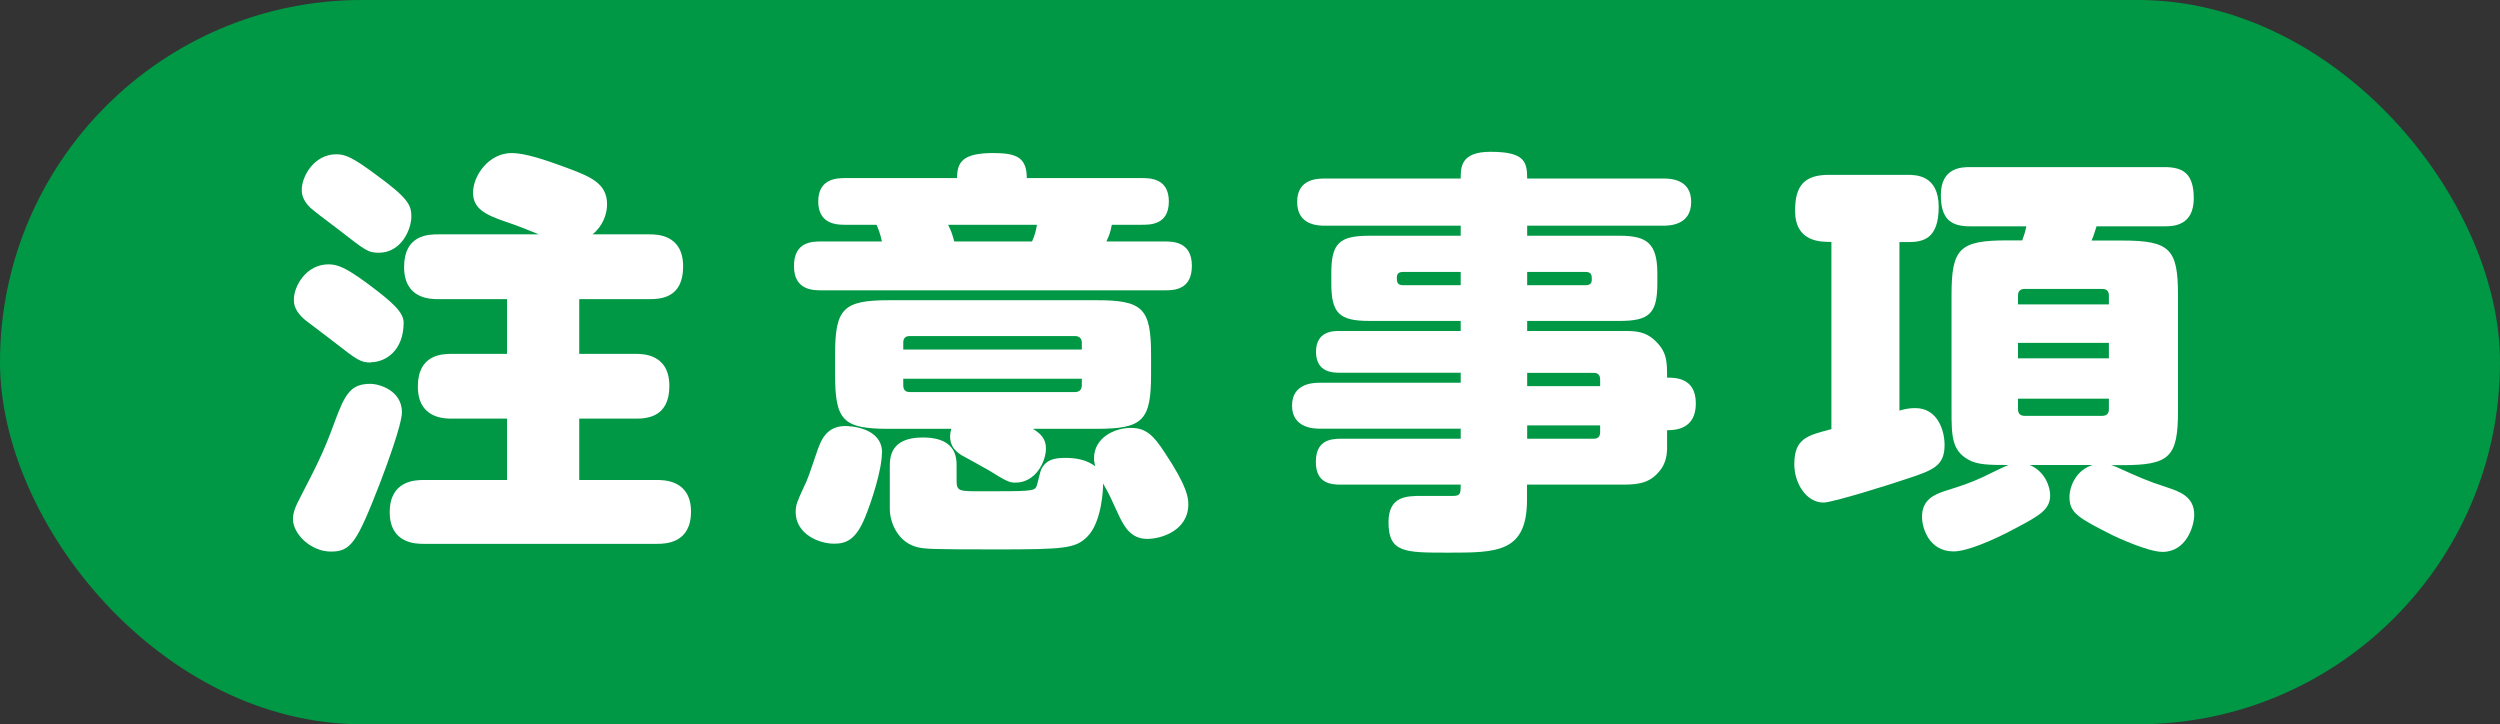
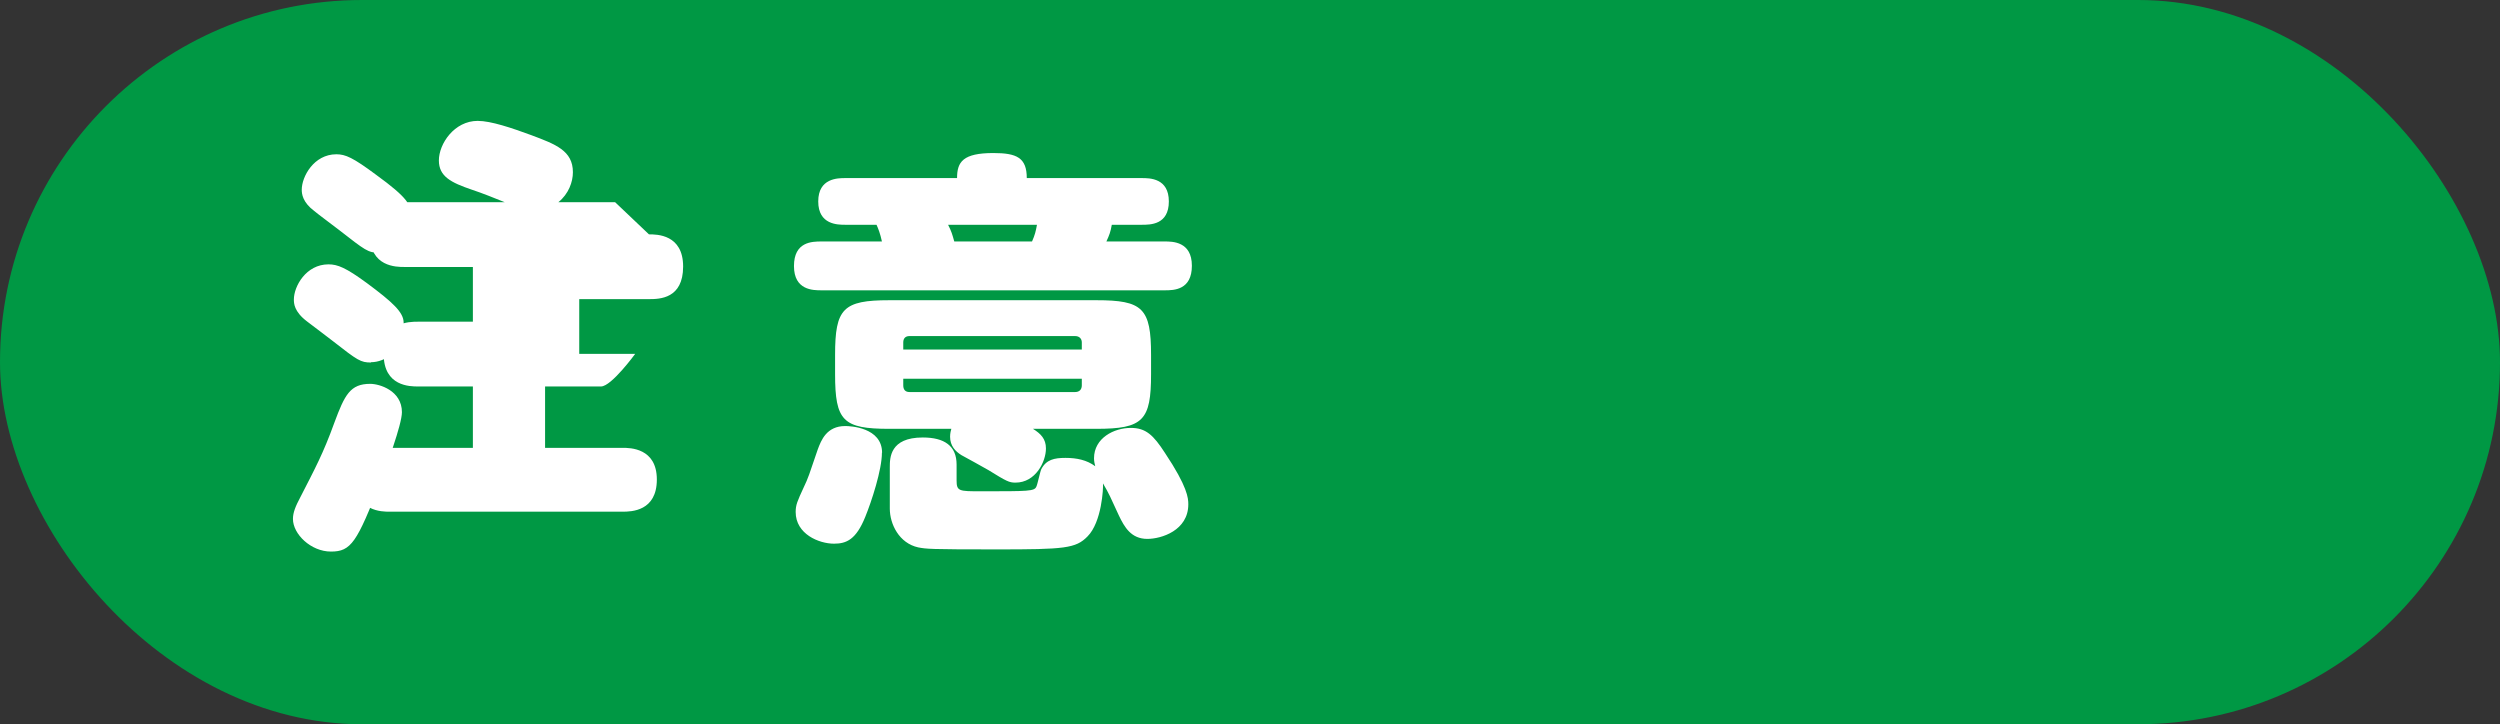
<svg xmlns="http://www.w3.org/2000/svg" id="_レイヤー_2" viewBox="0 0 161.72 46.85">
  <rect x="0" y="0" width="161.72" height="46.85" fill="#333333" stroke="none" />
  <defs>
    <style>.cls-1{fill:#fff;}.cls-2{fill:#009844;}</style>
  </defs>
  <g id="SP">
    <rect class="cls-2" x="0" y="0" width="161.72" height="46.85" rx="23.42" ry="23.42" />
-     <path class="cls-1" d="M26,26.66c0,.81-1.03,3.56-1.4,4.54-1.51,3.89-1.89,4.48-3.19,4.48s-2.46-1.13-2.46-2.11c0-.41.16-.81.49-1.43.94-1.84,1.46-2.78,2.19-4.8.67-1.81,1.03-2.51,2.32-2.51.59,0,2.05.43,2.05,1.84ZM24,23.45c-.67,0-.86-.13-2.46-1.38-.27-.22-1.43-1.08-1.67-1.27-.86-.65-.86-1.19-.86-1.43,0-.84.78-2.27,2.24-2.27.59,0,1.13.22,2.48,1.21,1.67,1.24,2.38,1.89,2.38,2.56,0,1.83-1.19,2.56-2.11,2.56ZM24.51,16.35c-.7,0-.89-.16-2.56-1.46-.24-.19-1.4-1.05-1.62-1.24-.76-.57-.81-1.11-.81-1.38,0-.84.78-2.29,2.24-2.29.59,0,1.08.22,2.56,1.32,2.08,1.51,2.29,1.97,2.29,2.7,0,.84-.65,2.35-2.11,2.35ZM41.98,15.16c.51,0,2.21,0,2.21,2.08s-1.51,2.11-2.21,2.11h-4.51v3.54h3.62c.49,0,2.21,0,2.21,2.08s-1.54,2.11-2.21,2.11h-3.62v3.97h5.02c.46,0,2.21,0,2.21,2.05s-1.65,2.08-2.21,2.08h-15.09c-.46,0-2.19,0-2.19-2.05s1.67-2.08,2.19-2.08h5.4v-3.97h-3.56c-.49,0-2.21,0-2.21-2.08s1.59-2.11,2.21-2.11h3.56v-3.54h-4.45c-.49,0-2.21,0-2.21-2.08s1.57-2.11,2.21-2.11h6.51c-.67-.27-1.46-.59-2.13-.81-1.35-.46-2.13-.86-2.13-1.89,0-1.08,1-2.56,2.51-2.56.86,0,2.21.46,3.46.92,1.57.59,2.7,1,2.7,2.4,0,.62-.27,1.4-.94,1.94h3.67Z" />
+     <path class="cls-1" d="M26,26.66c0,.81-1.03,3.56-1.4,4.54-1.51,3.89-1.89,4.48-3.19,4.48s-2.46-1.13-2.46-2.11c0-.41.16-.81.49-1.43.94-1.84,1.46-2.78,2.19-4.8.67-1.81,1.03-2.51,2.32-2.51.59,0,2.05.43,2.05,1.84ZM24,23.45c-.67,0-.86-.13-2.46-1.38-.27-.22-1.43-1.08-1.67-1.27-.86-.65-.86-1.19-.86-1.43,0-.84.78-2.27,2.24-2.27.59,0,1.13.22,2.48,1.21,1.67,1.24,2.38,1.89,2.38,2.56,0,1.83-1.19,2.56-2.11,2.56ZM24.51,16.35c-.7,0-.89-.16-2.56-1.46-.24-.19-1.4-1.05-1.62-1.24-.76-.57-.81-1.11-.81-1.38,0-.84.78-2.29,2.24-2.29.59,0,1.08.22,2.56,1.32,2.08,1.51,2.29,1.97,2.29,2.7,0,.84-.65,2.35-2.11,2.35ZM41.98,15.16c.51,0,2.21,0,2.21,2.08s-1.51,2.11-2.21,2.11h-4.51v3.54h3.62s-1.54,2.11-2.21,2.11h-3.62v3.97h5.02c.46,0,2.21,0,2.21,2.05s-1.65,2.08-2.21,2.08h-15.09c-.46,0-2.19,0-2.19-2.05s1.67-2.08,2.19-2.08h5.4v-3.97h-3.56c-.49,0-2.21,0-2.21-2.08s1.59-2.11,2.21-2.11h3.56v-3.54h-4.45c-.49,0-2.21,0-2.21-2.08s1.57-2.11,2.21-2.11h6.51c-.67-.27-1.46-.59-2.13-.81-1.35-.46-2.13-.86-2.13-1.89,0-1.08,1-2.56,2.51-2.56.86,0,2.21.46,3.46.92,1.57.59,2.7,1,2.7,2.4,0,.62-.27,1.4-.94,1.94h3.67Z" />
    <path class="cls-1" d="M73.86,11.52c.51,0,1.75,0,1.75,1.51s-1.19,1.51-1.75,1.51h-1.94c-.08.46-.16.67-.35,1.08h3.78c.49,0,1.75,0,1.75,1.57s-1.16,1.59-1.75,1.59h-22.21c-.54,0-1.78,0-1.78-1.57s1.16-1.59,1.78-1.59h3.91c-.11-.51-.24-.84-.35-1.08h-2.02c-.49,0-1.75,0-1.75-1.51s1.27-1.51,1.75-1.51h7.23c0-1.05.38-1.62,2.35-1.62,1.51,0,2.16.3,2.16,1.62h7.45ZM57.05,29.28c0,1.11-.67,3.16-1.08,4.16-.59,1.46-1.21,1.73-2.02,1.73-.97,0-2.48-.62-2.48-2.05,0-.46.11-.7.51-1.57.32-.67.35-.81.92-2.48.22-.59.57-1.51,1.78-1.51.3,0,2.38.08,2.38,1.73ZM57.53,27.74c-3,0-3.51-.51-3.51-3.54v-1.24c0-3,.51-3.54,3.51-3.54h13.39c3,0,3.54.51,3.54,3.54v1.24c0,3-.51,3.54-3.54,3.54h-4.1c.51.32.84.65.84,1.27,0,.86-.67,2.21-1.97,2.21-.41,0-.57-.08-1.75-.81-.27-.16-1.51-.84-1.75-.97-.38-.24-.73-.59-.73-1.19,0-.22.05-.41.08-.51h-3.99ZM57.56,30.22c0-.59,0-1.92,2.13-1.92,1.4,0,2.19.54,2.19,1.75v1.03c0,.7.16.7,1.57.7,3.1,0,3.46,0,3.59-.3.08-.16.24-.97.32-1.13.32-.62.84-.73,1.57-.73s1.38.14,1.92.54c-.03-.13-.08-.3-.08-.51,0-1.32,1.3-1.97,2.38-1.97.97,0,1.46.46,2.21,1.62,1.46,2.19,1.51,2.92,1.51,3.32,0,1.7-1.75,2.24-2.65,2.24-1.05,0-1.48-.76-1.84-1.51-.57-1.24-.62-1.38-1.03-2.08.03.3-.08,2.51-1,3.43-.76.78-1.48.84-5.88.84s-4.53-.03-5.07-.13c-1.24-.27-1.84-1.51-1.84-2.51v-2.67ZM69.98,22.61v-.46c0-.24-.16-.41-.43-.41h-10.72c-.27,0-.4.16-.4.41v.46h11.55ZM69.98,24.5h-11.55v.43c0,.27.13.43.4.43h10.72c.27,0,.43-.16.43-.43v-.43ZM66.76,15.62c.19-.43.24-.65.32-1.08h-5.75c.22.43.27.62.4,1.08h5.02Z" />
-     <path class="cls-1" d="M107.83,29.14c0,.43-.16.94-.43,1.27-.59.76-1.24.94-2.38.94h-6.24v.97c0,3.43-1.94,3.43-5.1,3.43-2.83,0-3.86,0-3.86-1.97,0-1.7,1.19-1.7,2.16-1.7h2.02c.49,0,.49-.19.49-.73h-7.75c-.59,0-1.62-.05-1.62-1.46,0-1.32.81-1.51,1.62-1.51h7.75v-.65h-9.1c-.32,0-1.81,0-1.81-1.49s1.46-1.48,1.81-1.48h9.1v-.65h-7.85c-.38,0-1.51,0-1.51-1.35s1.13-1.35,1.51-1.35h7.85v-.65h-5.91c-1.94,0-2.46-.49-2.46-2.43v-.65c0-1.94.51-2.43,2.46-2.43h5.91v-.65h-8.77c-.41,0-1.81,0-1.81-1.54s1.4-1.51,1.81-1.51h8.77c0-.73,0-1.73,1.92-1.73,2.19,0,2.38.62,2.38,1.73h8.8c.4,0,1.81,0,1.81,1.51s-1.4,1.54-1.81,1.54h-8.8v.65h5.99c1.75,0,2.43.49,2.43,2.43v.65c0,1.94-.51,2.43-2.43,2.43h-5.99v.65h6.24c.73,0,1.43,0,2.11.7.7.7.7,1.32.7,2.32.54,0,1.86,0,1.86,1.67s-1.32,1.73-1.86,1.73v1.3ZM94.49,18.45v-.86h-3.73c-.22,0-.4.08-.4.35s0,.51.4.51h3.73ZM98.79,18.45h3.78c.22,0,.4-.08.4-.35s0-.51-.4-.51h-3.78v.86ZM98.79,24.12v.86h4.72v-.43c0-.27-.13-.43-.4-.43h-4.32ZM103.51,27.52h-4.72v.86h4.32c.27,0,.4-.16.4-.41v-.46Z" />
-     <path class="cls-1" d="M118.47,15.65c-.73,0-2.35,0-2.35-2.02,0-1.59.57-2.32,2.19-2.32h5.05c.57,0,2.05,0,2.05,2.08s-1.03,2.27-1.97,2.27h-.57v10.9c.38-.11.65-.16,1.03-.16,1.43,0,1.89,1.43,1.89,2.38,0,1.32-.67,1.62-2.43,2.19-.86.3-4.8,1.54-5.4,1.54-1.11,0-1.89-1.24-1.89-2.48,0-1.67.84-1.86,2.4-2.27v-12.09ZM130.81,15.56c.13-.35.19-.54.27-.92h-3.64c-1.21,0-1.89-.43-1.89-2.02,0-1.81,1.38-1.81,1.89-1.81h12.58c1.16,0,1.89.38,1.89,2.02,0,1.81-1.38,1.81-1.89,1.81h-4.4c-.11.35-.16.54-.32.92h1.97c3.1,0,3.62.54,3.62,3.54v7.48c0,3-.54,3.51-3.62,3.51h-.7c.13.05.27.08.43.16,1.3.59,1.89.86,3.16,1.27.81.27,1.78.59,1.78,1.78,0,.73-.51,2.4-2.05,2.4-.94,0-2.97-.95-3.24-1.08-2.19-1.11-2.78-1.43-2.78-2.46,0-.73.46-1.78,1.51-2.08h-4.08c.97.41,1.32,1.38,1.32,1.97,0,.92-.73,1.32-2.16,2.08-1.7.92-3.29,1.54-4.08,1.54-1.65,0-2.05-1.59-2.05-2.24,0-1.16.89-1.46,1.43-1.65,1.3-.41,1.67-.54,2.51-.92.24-.11,1.4-.7,1.67-.78-1.21,0-2.02,0-2.62-.35-1.05-.59-1.08-1.51-1.08-3.16v-7.48c0-3.02.51-3.54,3.62-3.54h.94ZM130.54,19.69h5.88v-.57c0-.27-.13-.43-.43-.43h-5.02c-.3,0-.43.16-.43.43v.57ZM136.42,22.18h-5.88v1h5.88v-1ZM130.54,25.79v.68c0,.27.14.43.43.43h5.02c.3,0,.43-.16.43-.43v-.68h-5.88Z" />
  </g>
</svg>